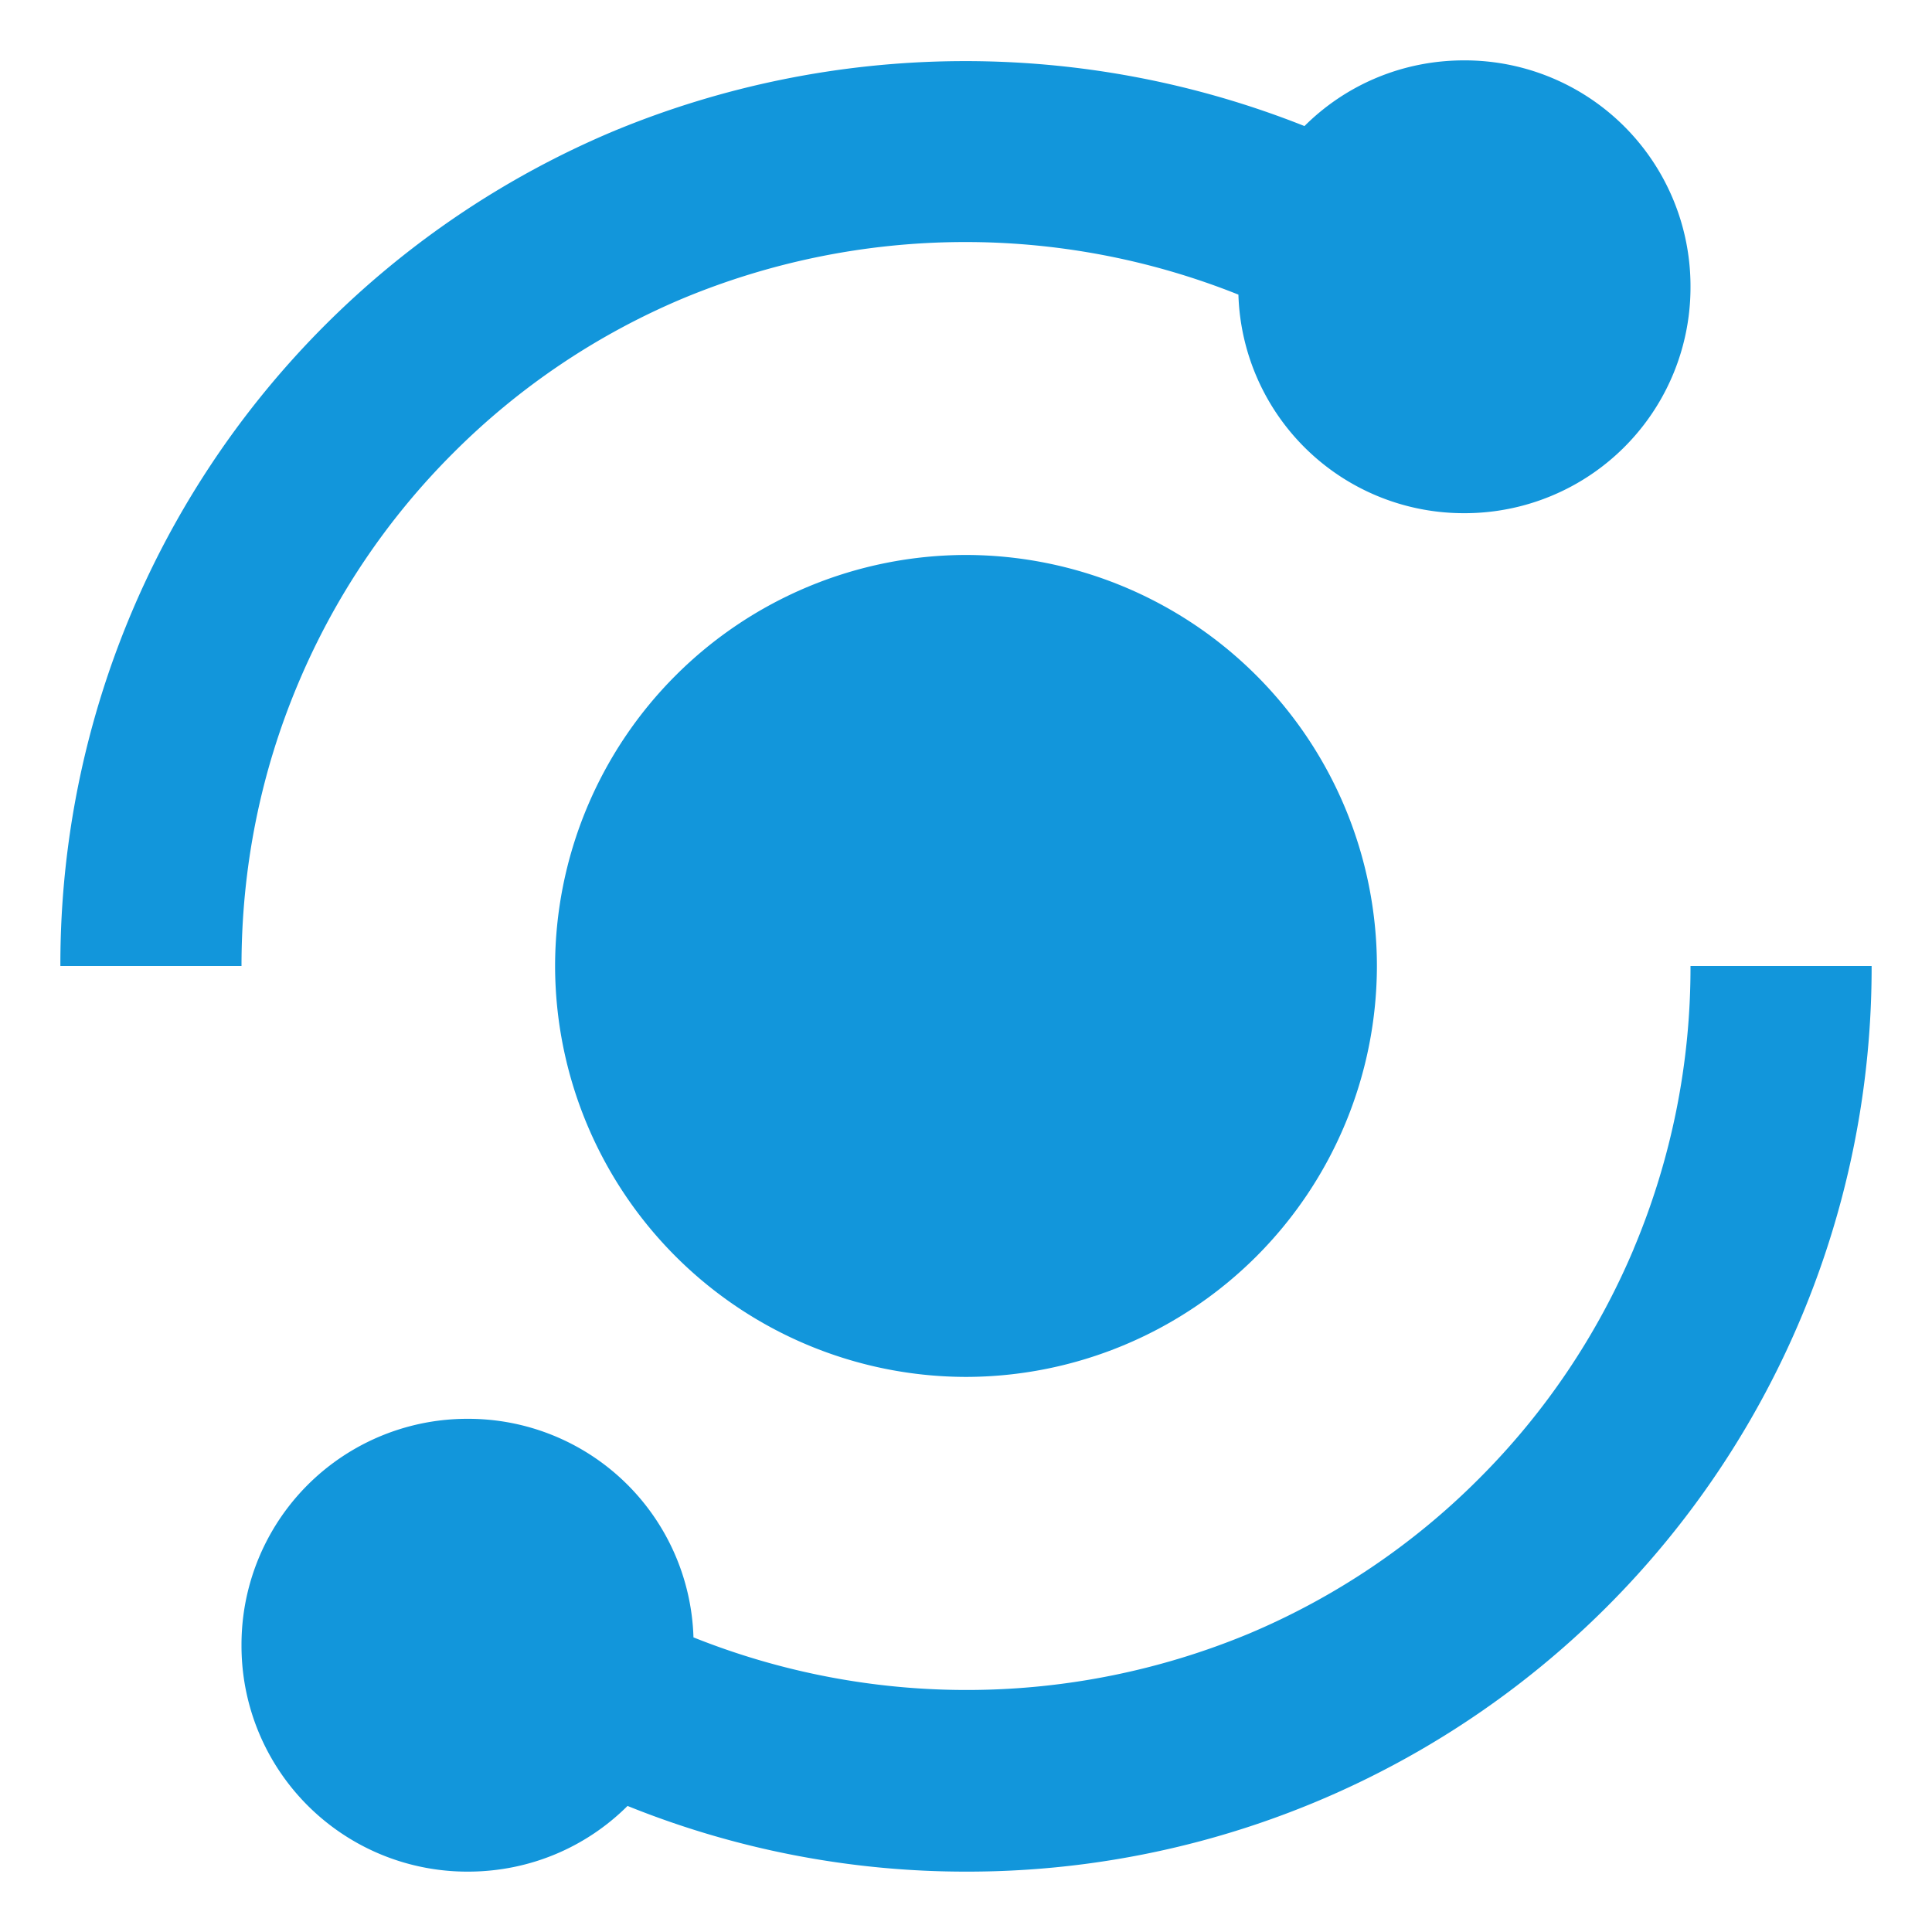
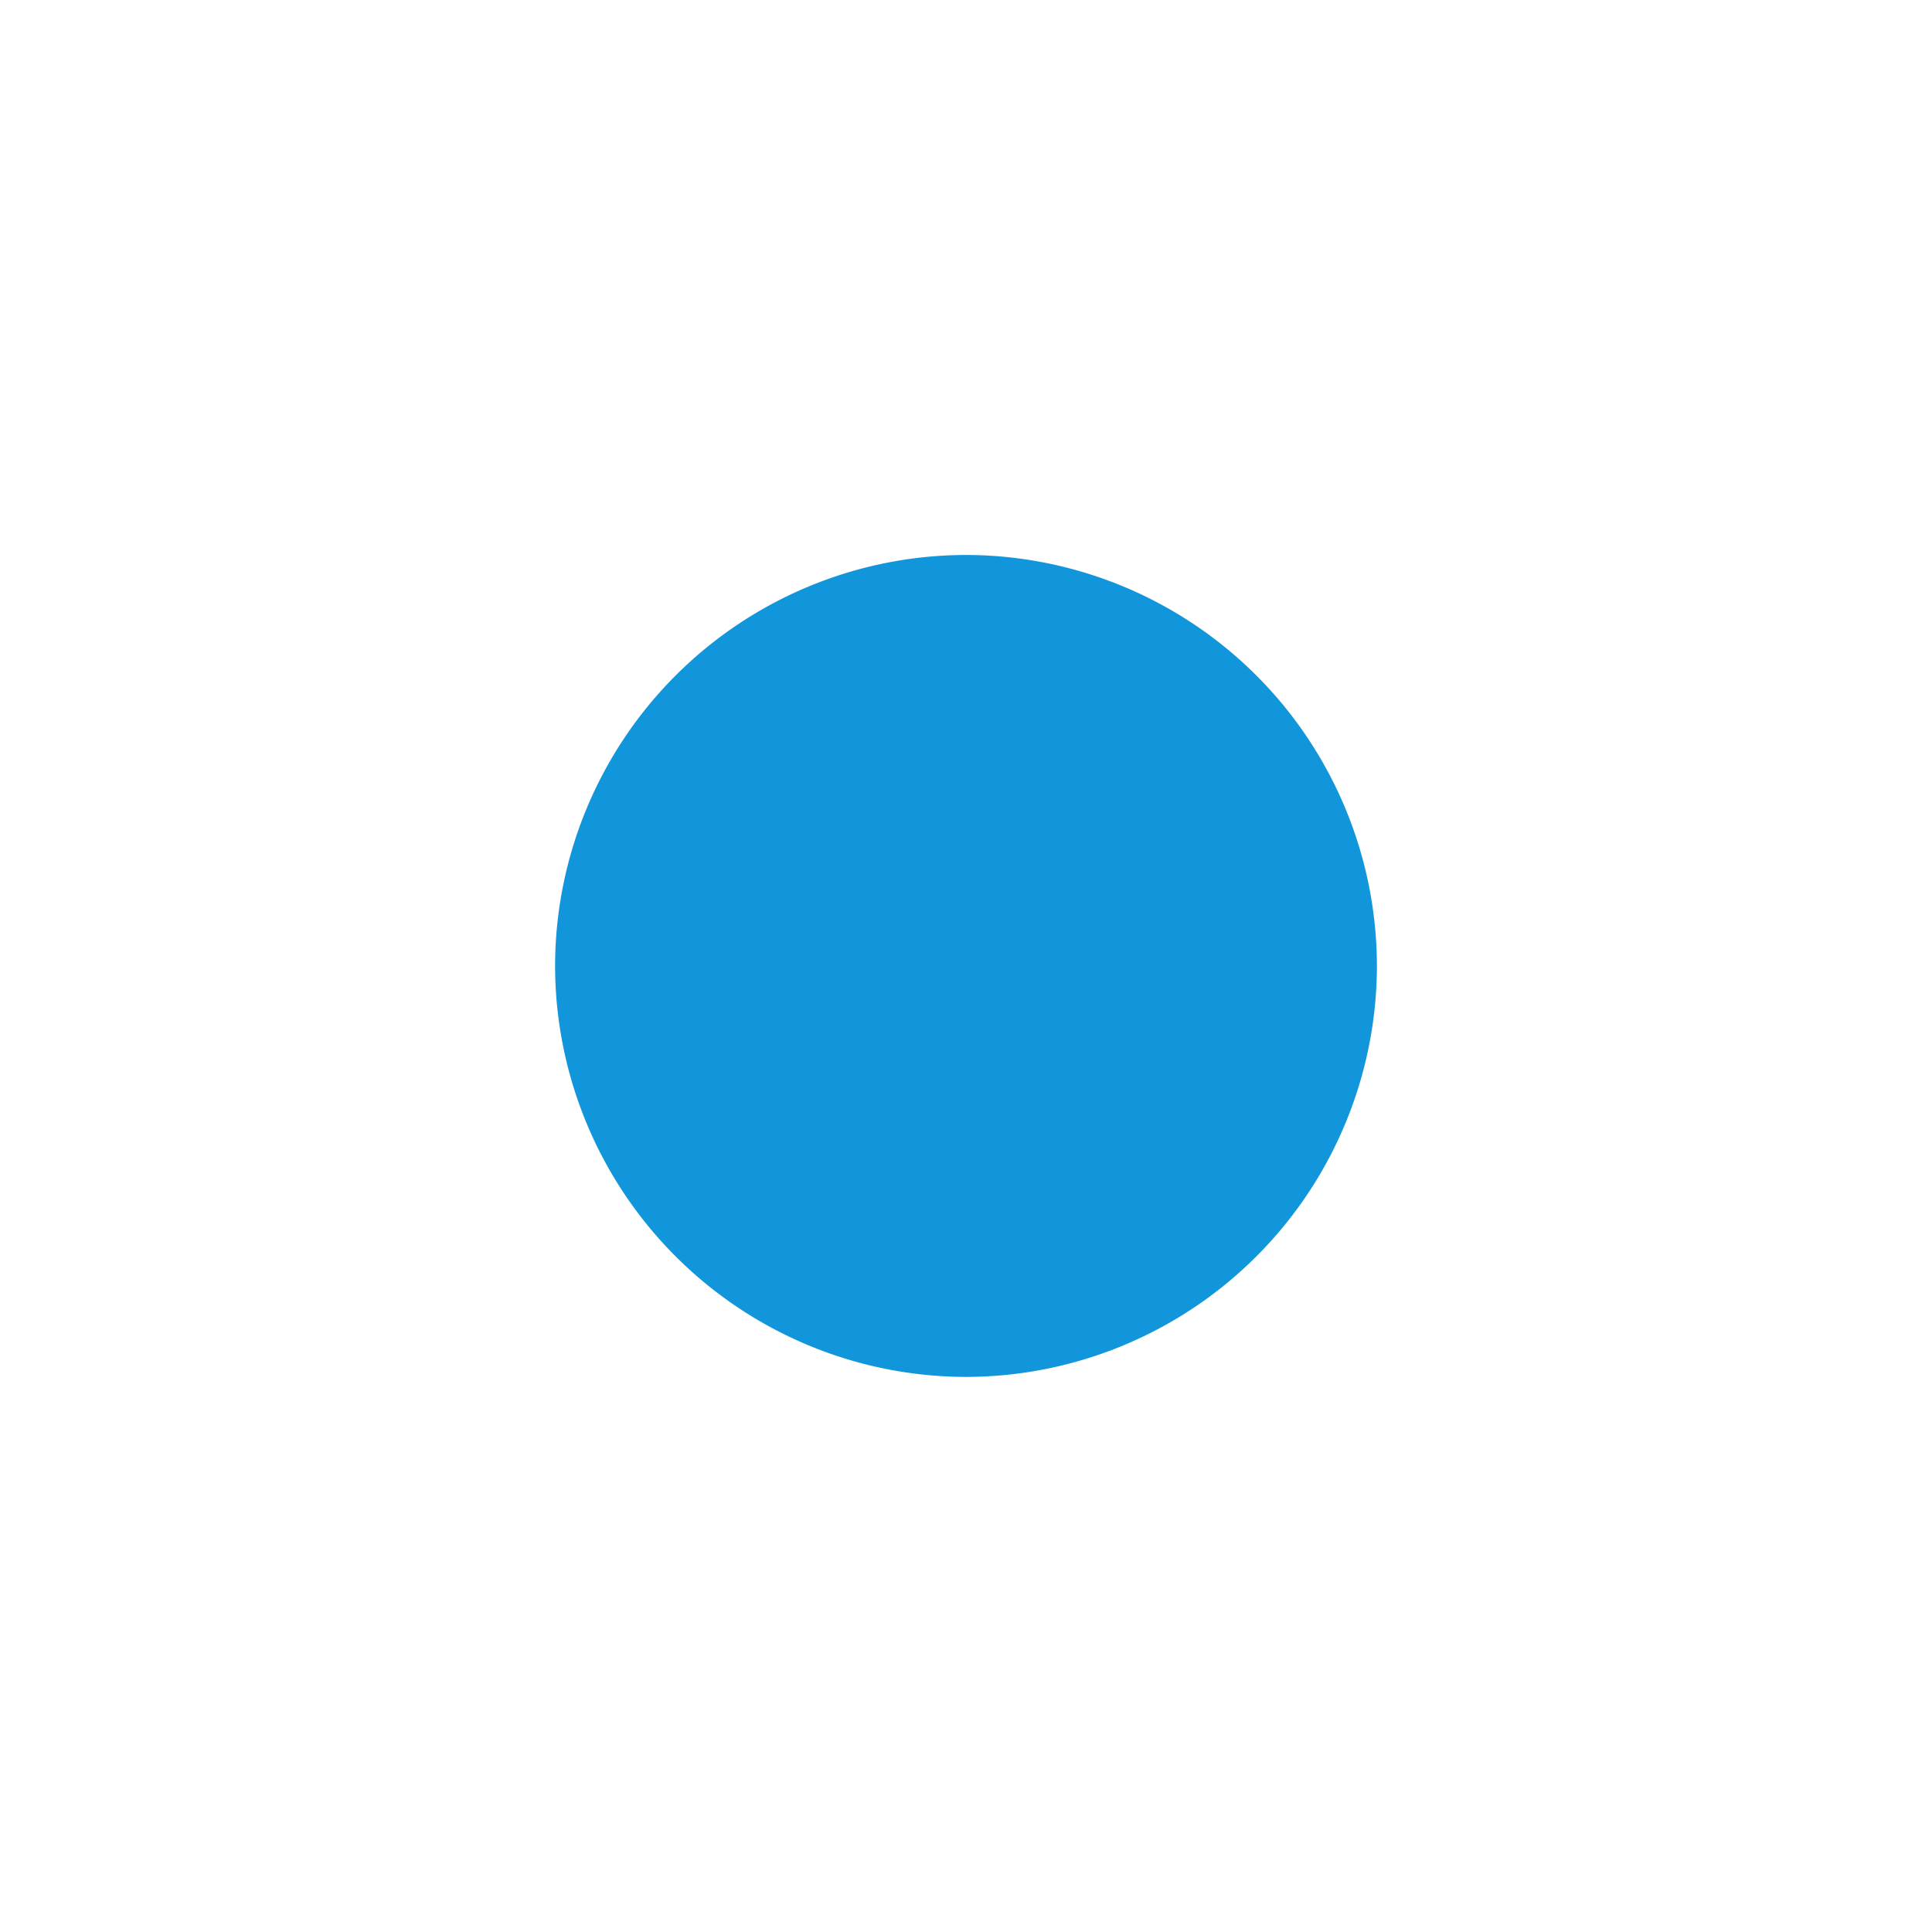
<svg xmlns="http://www.w3.org/2000/svg" t="1613636827205" class="icon" viewBox="0 0 1024 1024" version="1.1" p-id="21230" width="200" height="200">
  <defs>
    <style type="text/css" />
  </defs>
-   <path d="M158.08 362.176c19.2-45.632 47.04-87.04 82.048-121.984A380.16 380.16 0 0 1 362.176 158.08a389.76 389.76 0 0 1 294.208-1.92 119.488 119.488 0 0 0 119.616 115.84A119.68 119.68 0 0 0 896 152 119.68 119.68 0 0 0 776 32c-33.088 0-62.976 13.248-84.608 34.816a486.592 486.592 0 0 0-366.464 2.816A479.04 479.04 0 0 0 32 512H128c0-52.096 10.112-102.528 30.08-149.824z m707.84 299.712a381.12 381.12 0 0 1-82.112 121.92 380.8 380.8 0 0 1-121.984 82.112 389.76 389.76 0 0 1-294.272 1.92 119.424 119.424 0 0 0-119.552-115.84A119.68 119.68 0 0 0 128 872 119.68 119.68 0 0 0 248 992c33.088 0 62.976-13.248 84.608-34.816A478.72 478.72 0 0 0 512 992 479.168 479.168 0 0 0 992 512H896c0.128 51.456-10.112 102.4-30.08 149.824z" p-id="21231" fill="#1296db" />
  <path d="M512 294.144A218.112 218.112 0 0 0 294.208 512 218.112 218.112 0 0 0 512 729.792 218.112 218.112 0 0 0 729.792 512 218.112 218.112 0 0 0 512 294.144z" p-id="21232" fill="#1296db" />
</svg>